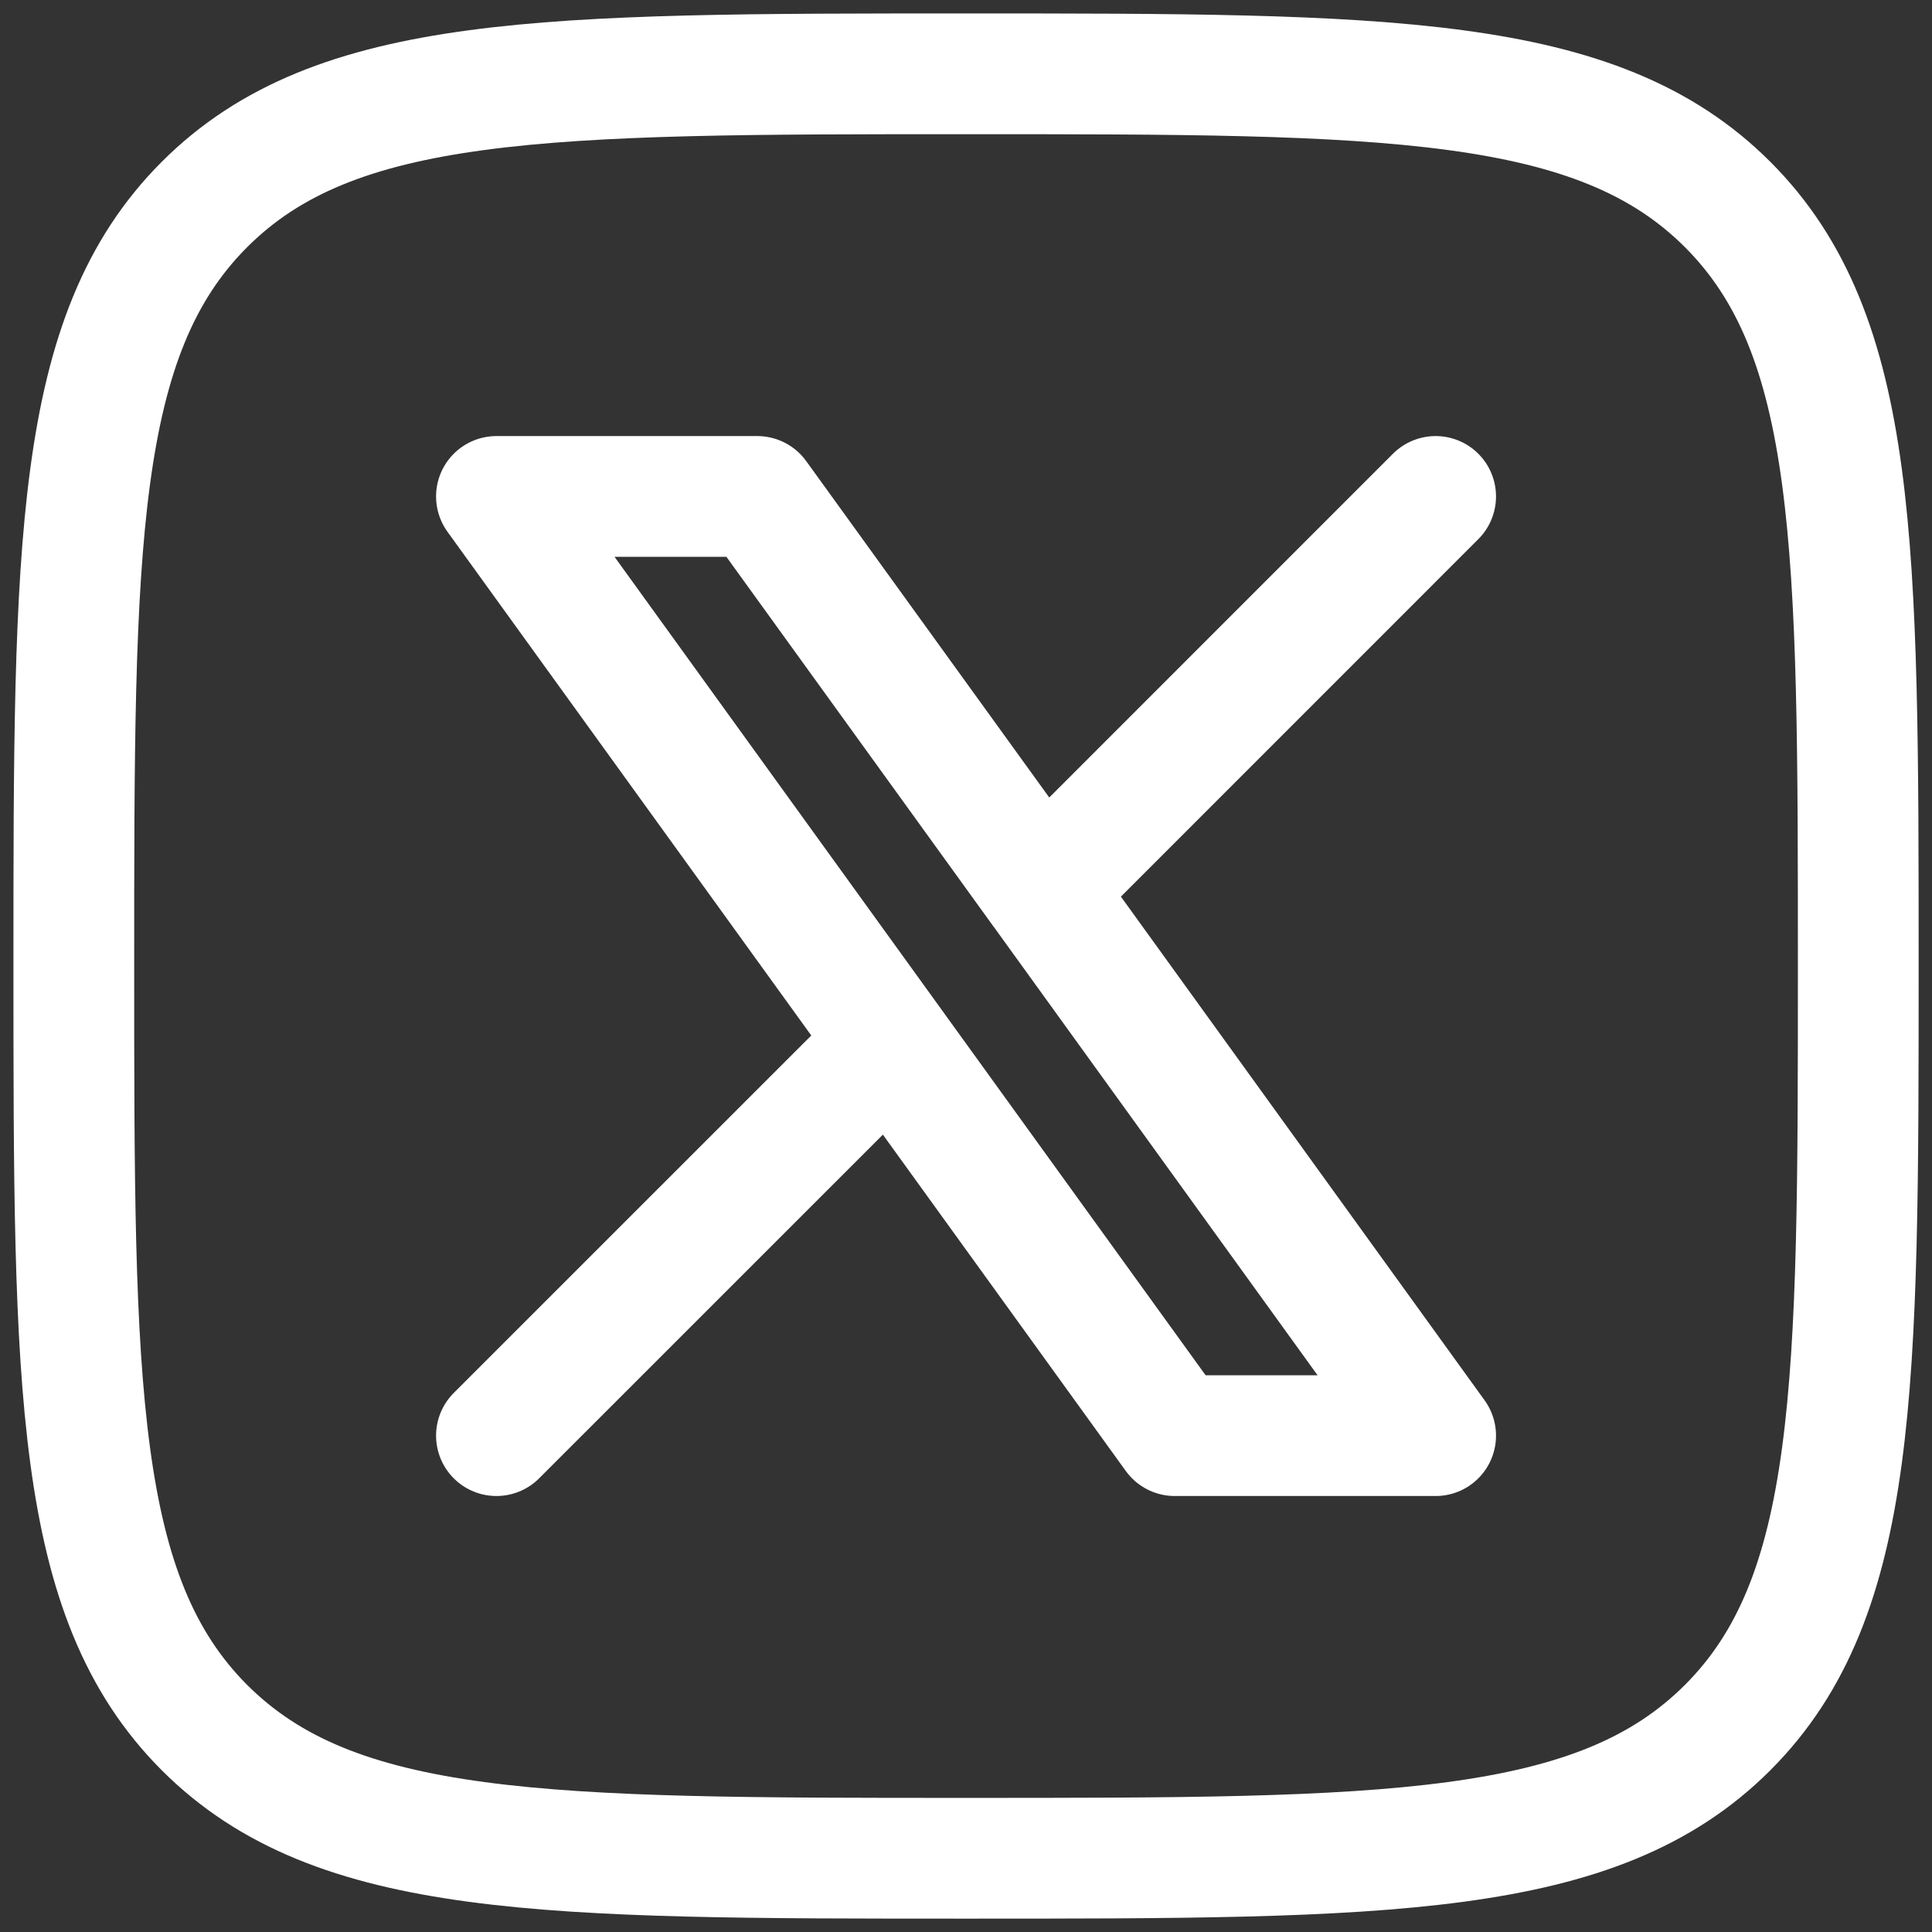
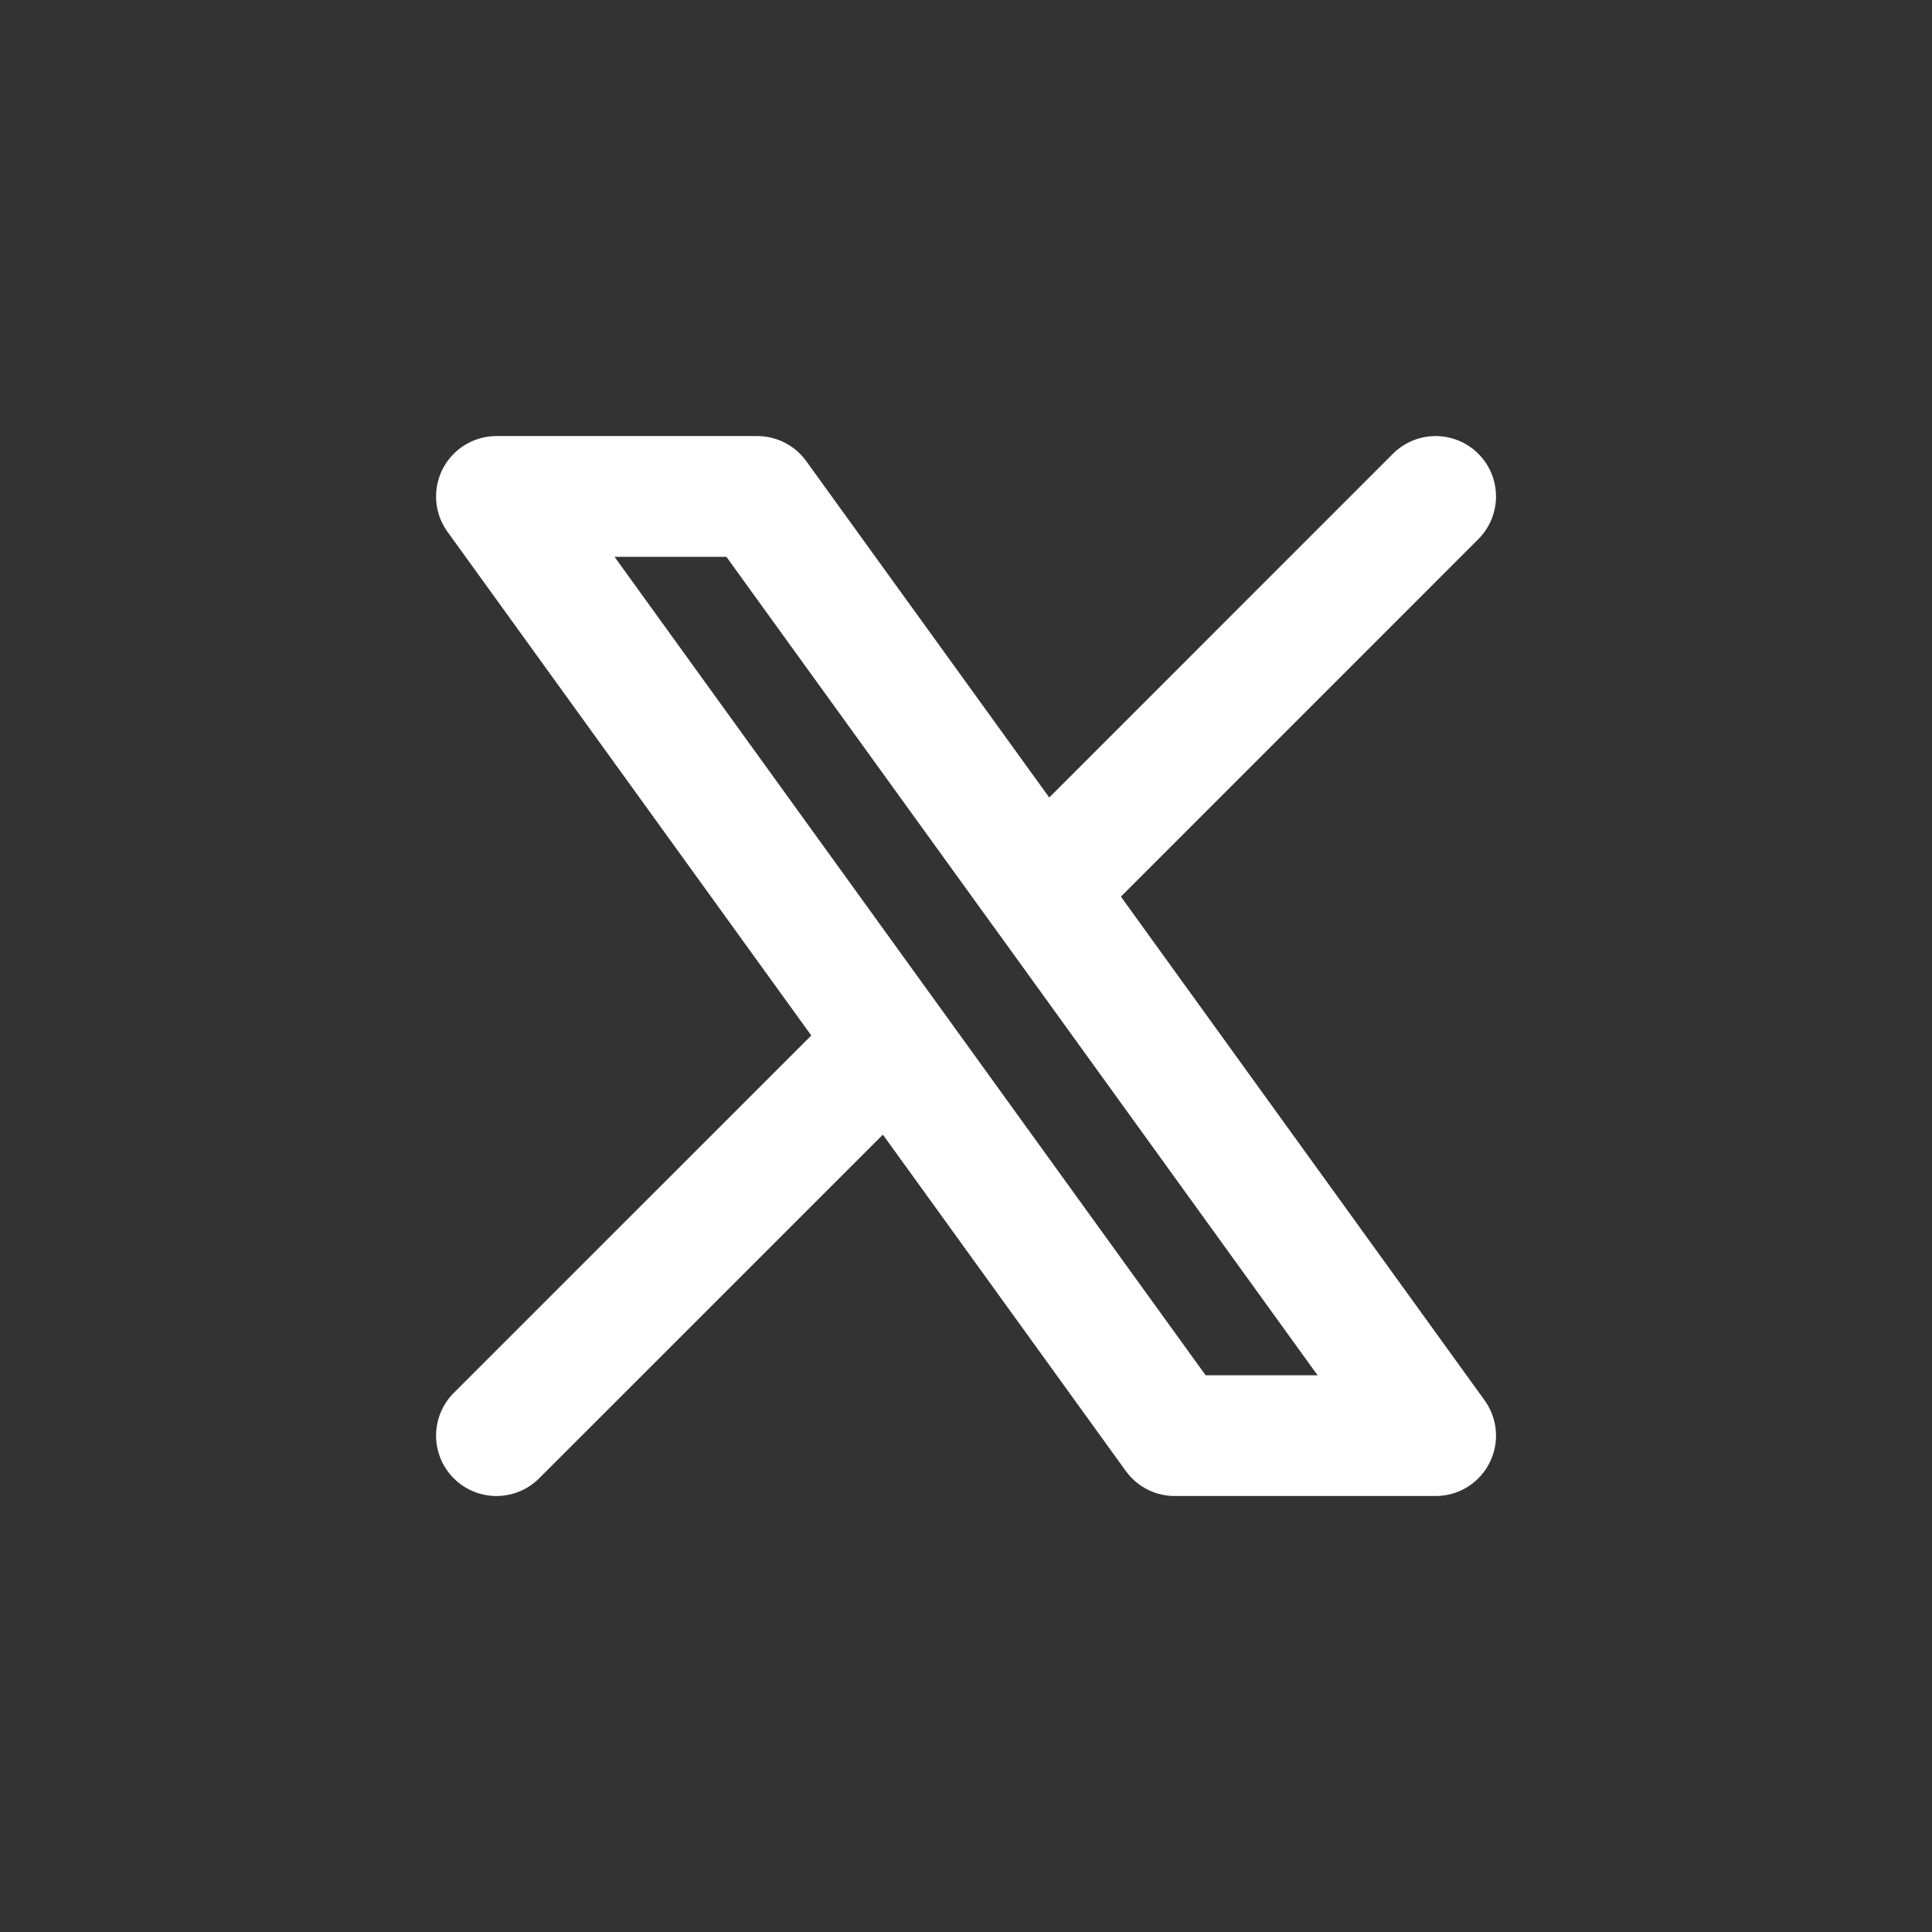
<svg xmlns="http://www.w3.org/2000/svg" width="24" height="24" viewBox="0 0 24 24" fill="none">
  <rect x="0" y="0" width="24" height="24" fill="#333333" stroke="none" />
-   <path d="M0.917 12C0.917 6.776 0.917 4.163 2.54 2.54C4.163 0.917 6.775 0.917 12.002 0.917C17.226 0.917 19.838 0.917 21.461 2.54C23.084 4.163 23.084 6.775 23.084 12C23.084 17.225 23.084 19.838 21.461 21.461C19.838 23.084 17.226 23.084 12 23.084C6.776 23.084 4.164 23.084 2.54 21.461C0.918 19.837 0.917 17.226 0.917 12Z" stroke="white" stroke-width="1.5" stroke-linecap="round" stroke-linejoin="round" />
  <path d="M6.167 17.834L11.06 12.942M11.06 12.942L6.167 6.167H9.407L12.942 11.06L17.834 6.167M11.06 12.942L14.593 17.834H17.834L12.942 11.059" stroke="white" stroke-width="1.5" stroke-linecap="round" stroke-linejoin="round" />
</svg>